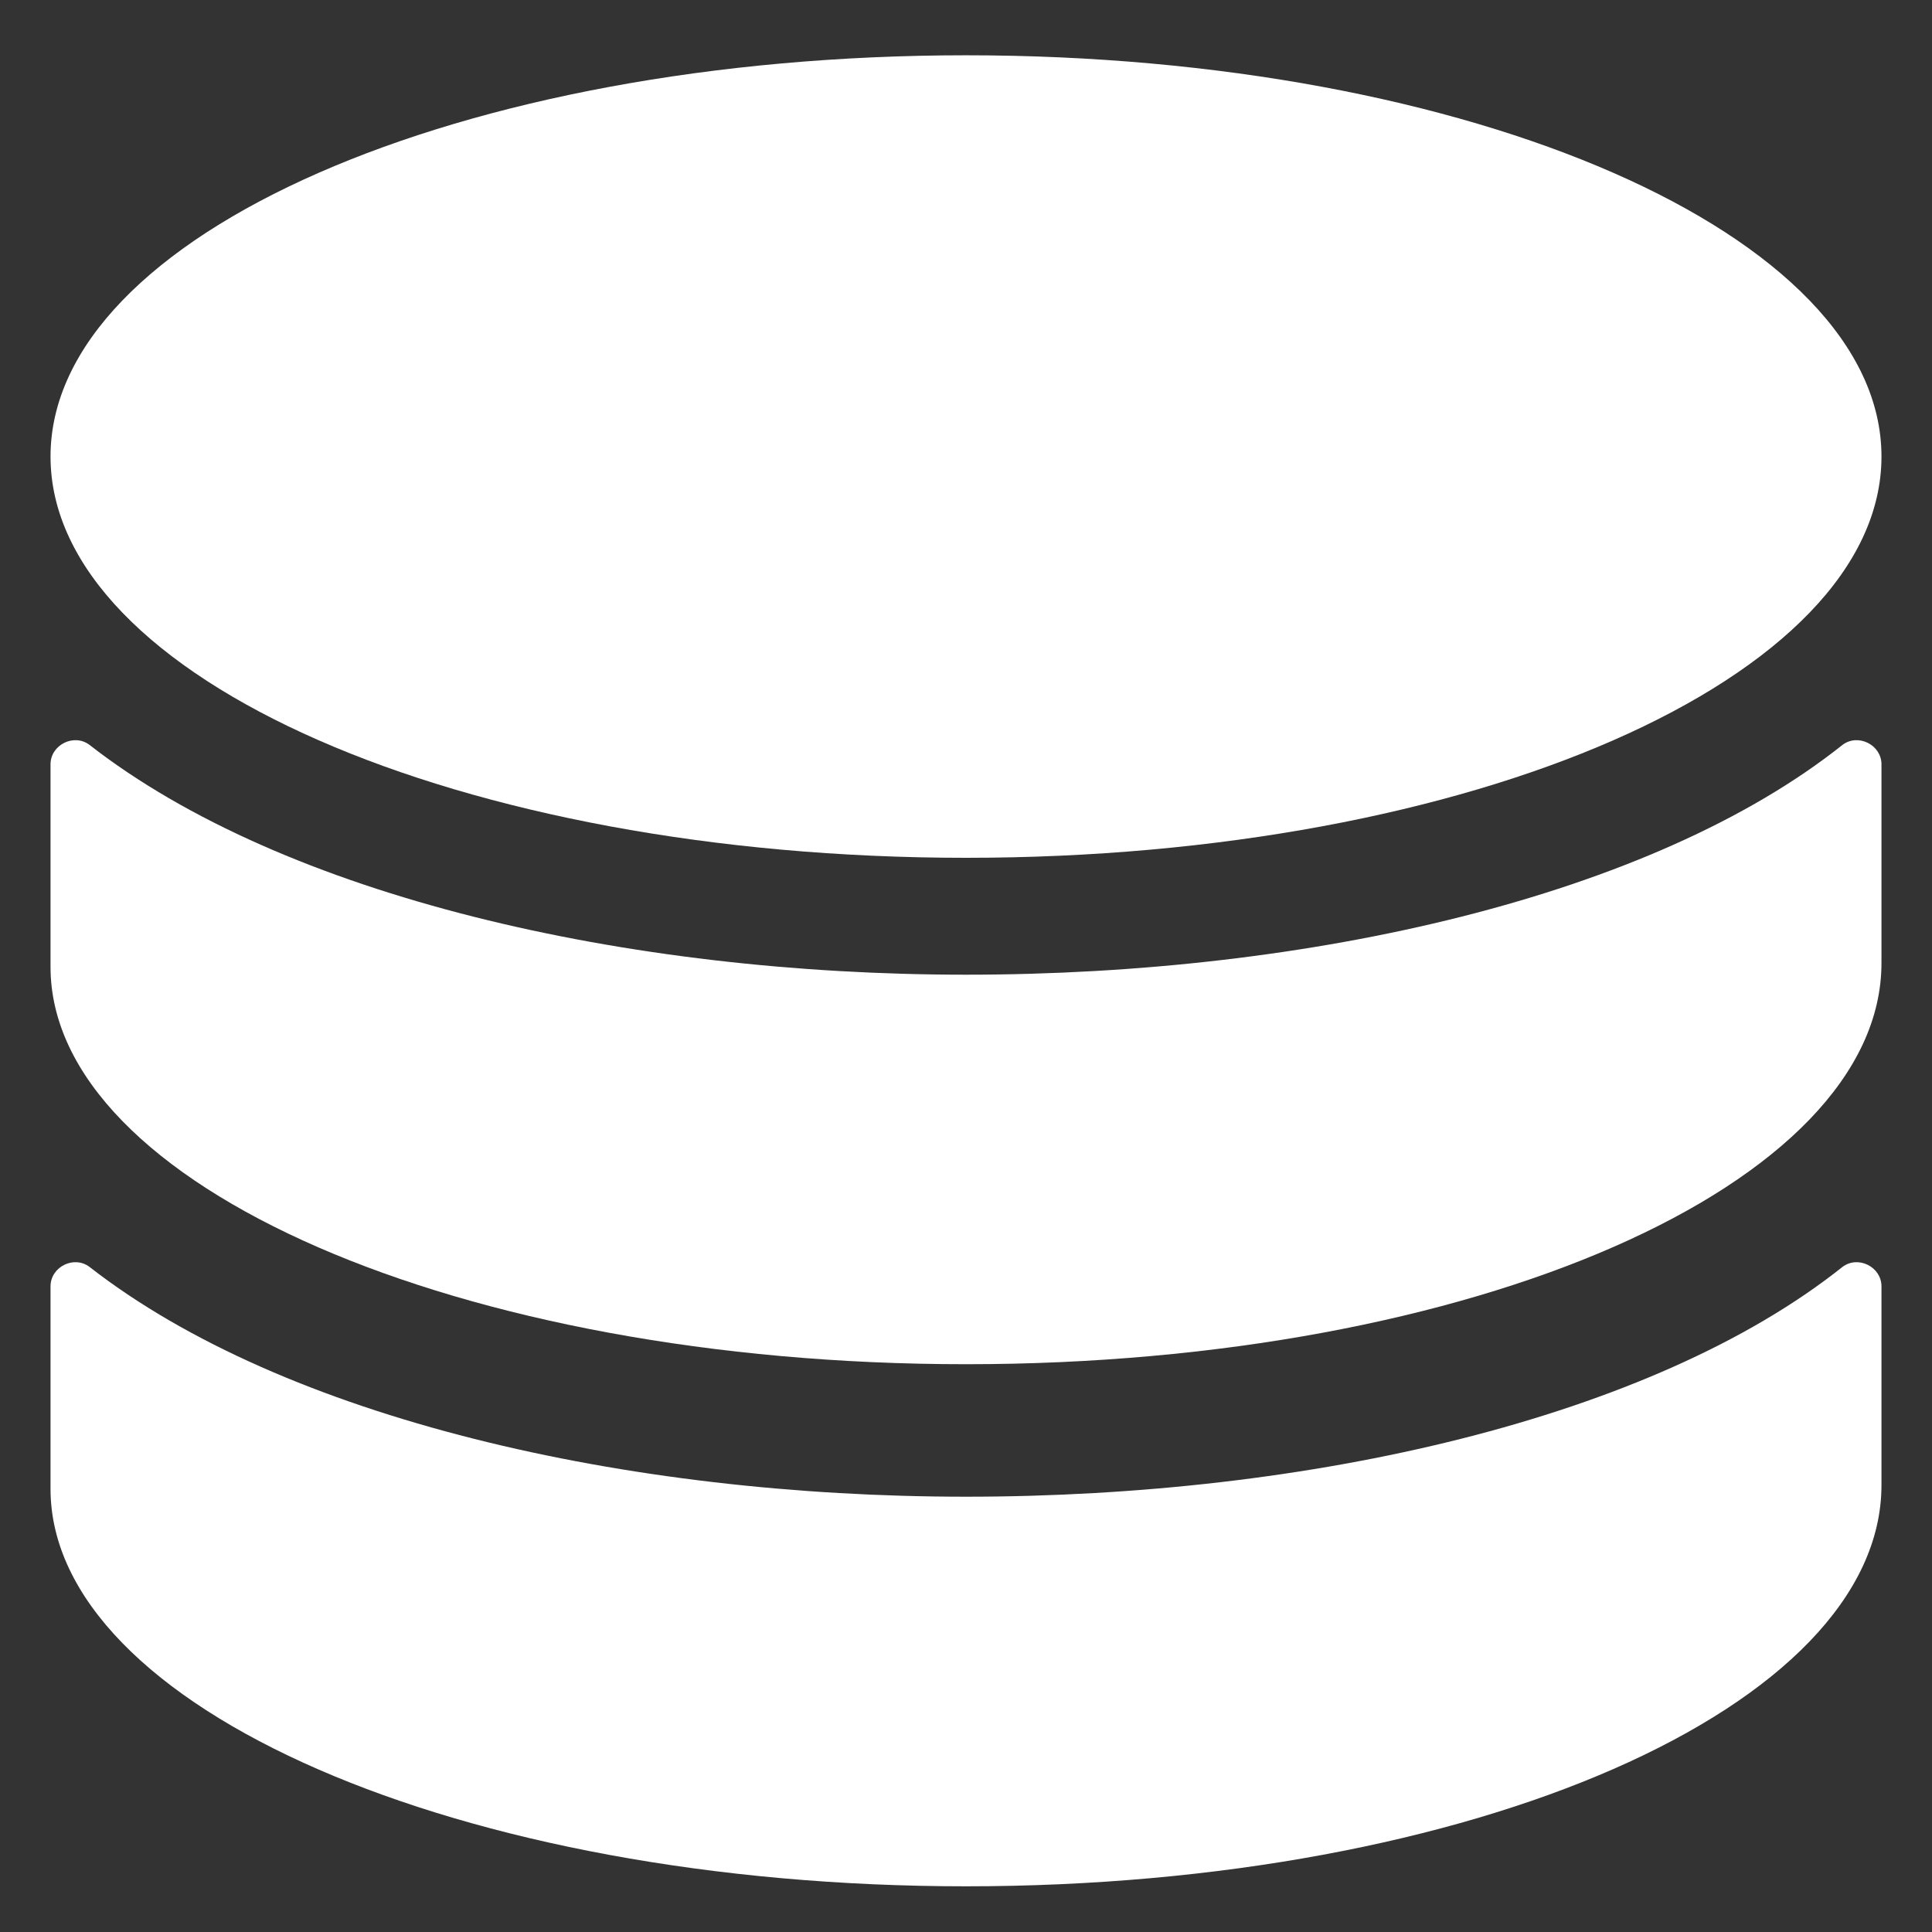
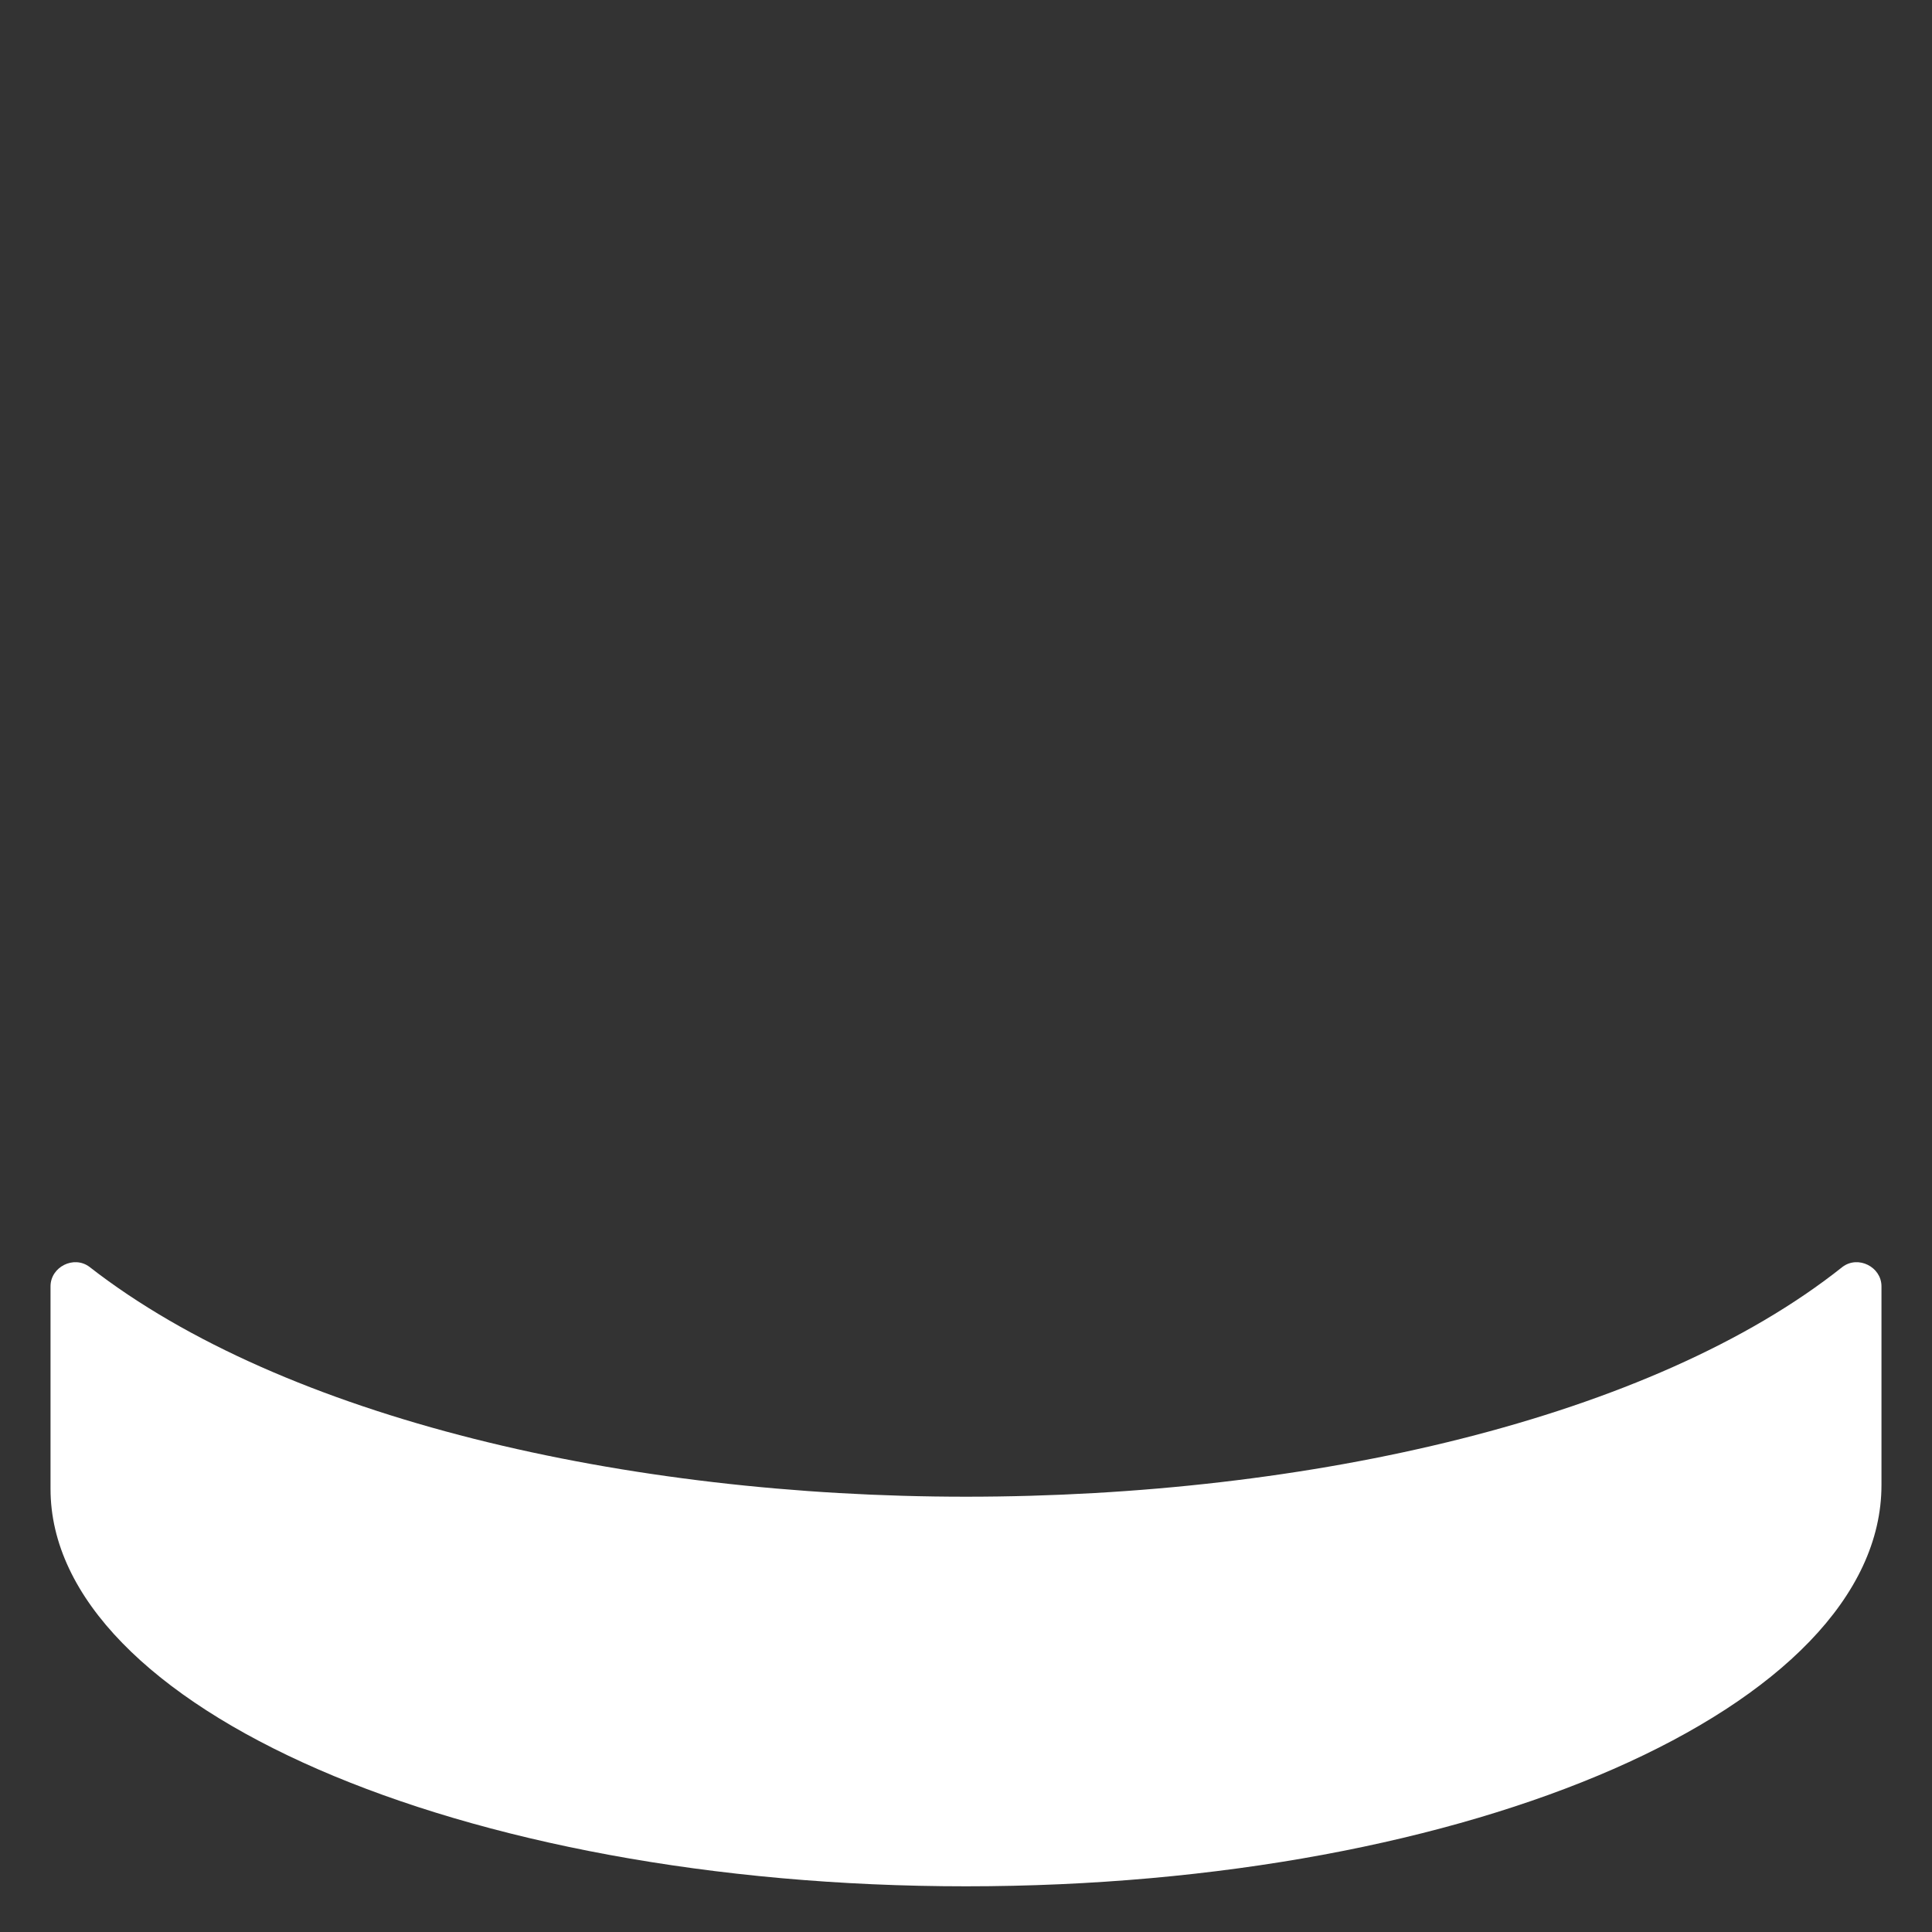
<svg xmlns="http://www.w3.org/2000/svg" width="26px" height="26px" viewBox="0 0 26 26" version="1.1">
  <rect x="0" y="0" width="26" height="26" fill="#333333" stroke="none" />
  <title>866B89B0-593F-496D-A38B-5AC7519E3B1B</title>
  <desc>Created with sketchtool.</desc>
  <defs />
  <g id="Page-1" stroke="none" stroke-width="1" fill="none" fill-rule="evenodd">
    <g id="SBIF-WF-Desktop-Ppta1" transform="translate(-152, -1841)" fill="#FFFFFF">
      <g id="basededatos" transform="translate(152, 1841)">
-         <path d="M25.32,12.802 L25.32,10.286 C25.32,10.024 25.006,9.866 24.796,10.024 C22.227,12.068 17.614,13.117 13,13.117 C8.439,13.117 3.825,12.068 1.204,10.024 C0.994,9.866 0.68,10.024 0.68,10.286 L0.68,12.802 L0.68,13.012 C0.68,15.948 6.185,18.359 13,18.359 C19.815,18.359 25.32,15.948 25.32,12.96 L25.32,12.802 Z" id="Fill-1" />
        <path d="M25.32,19.827 L25.32,17.311 C25.32,17.049 25.006,16.891 24.796,17.049 C22.227,19.093 17.614,20.142 13,20.142 C8.439,20.142 3.825,19.093 1.204,17.049 C0.994,16.891 0.68,17.049 0.68,17.311 L0.68,19.827 L0.68,20.037 C0.68,22.973 6.185,25.385 13,25.385 C19.815,25.385 25.32,22.973 25.32,19.985 L25.32,19.827 Z" id="Fill-2" />
-         <path d="M25.32,6.144 C25.32,9.126 19.804,11.544 13,11.544 C6.196,11.544 0.68,9.126 0.68,6.144 C0.68,3.162 6.196,0.744 13,0.744 C19.804,0.744 25.32,3.162 25.32,6.144" id="Fill-3" />
      </g>
    </g>
  </g>
</svg>